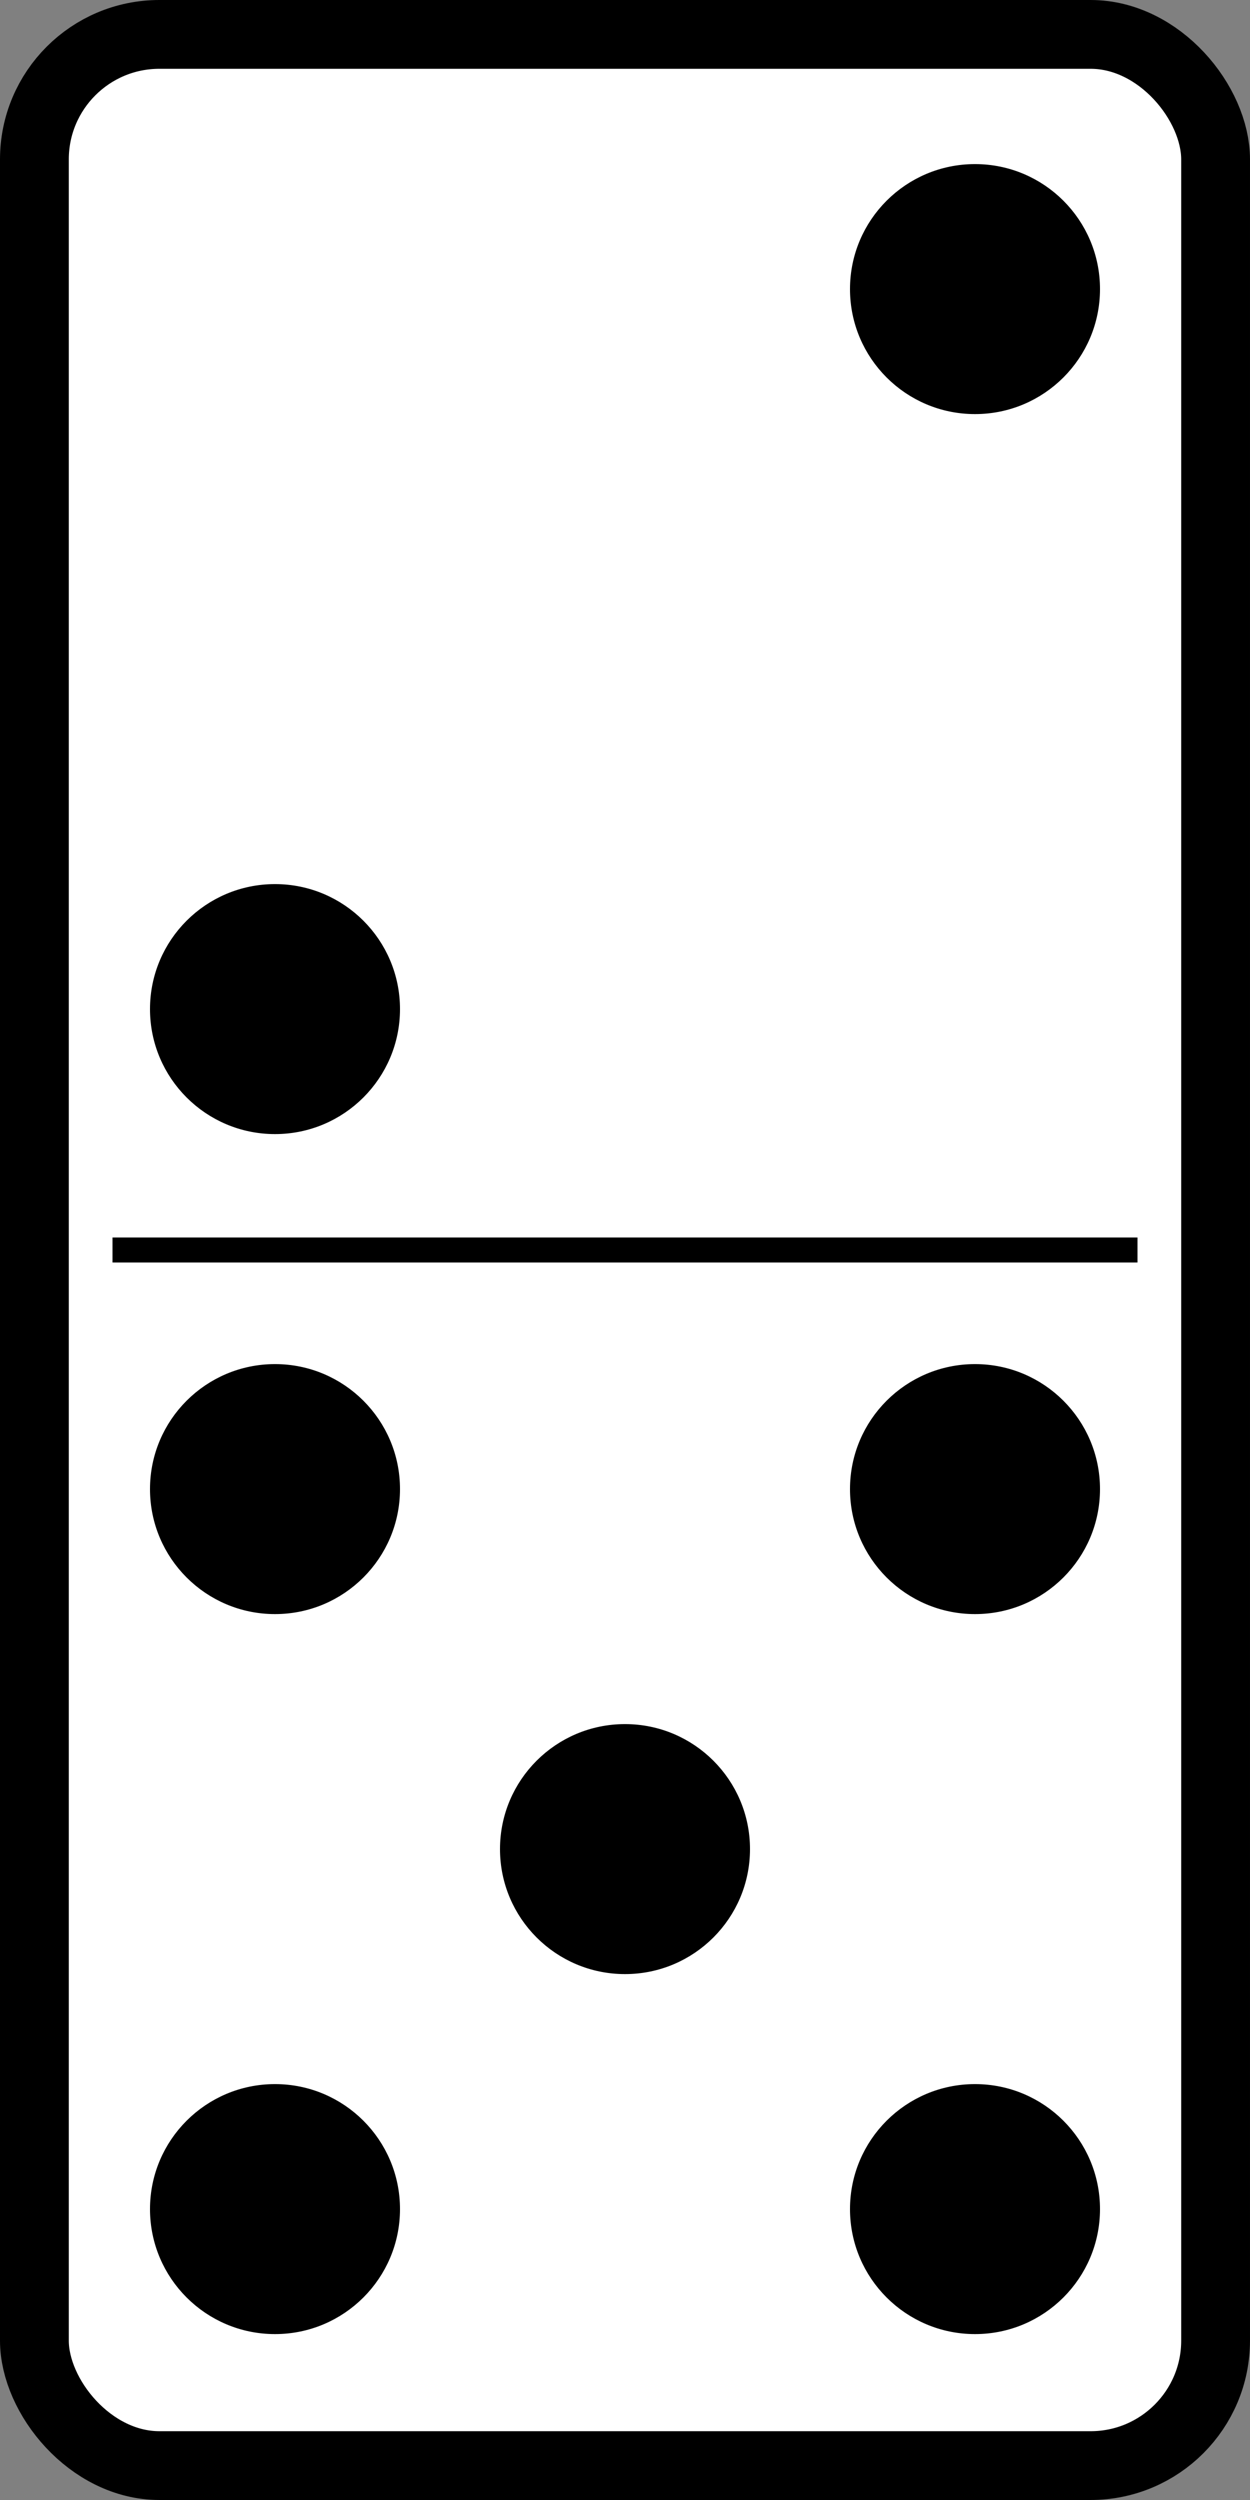
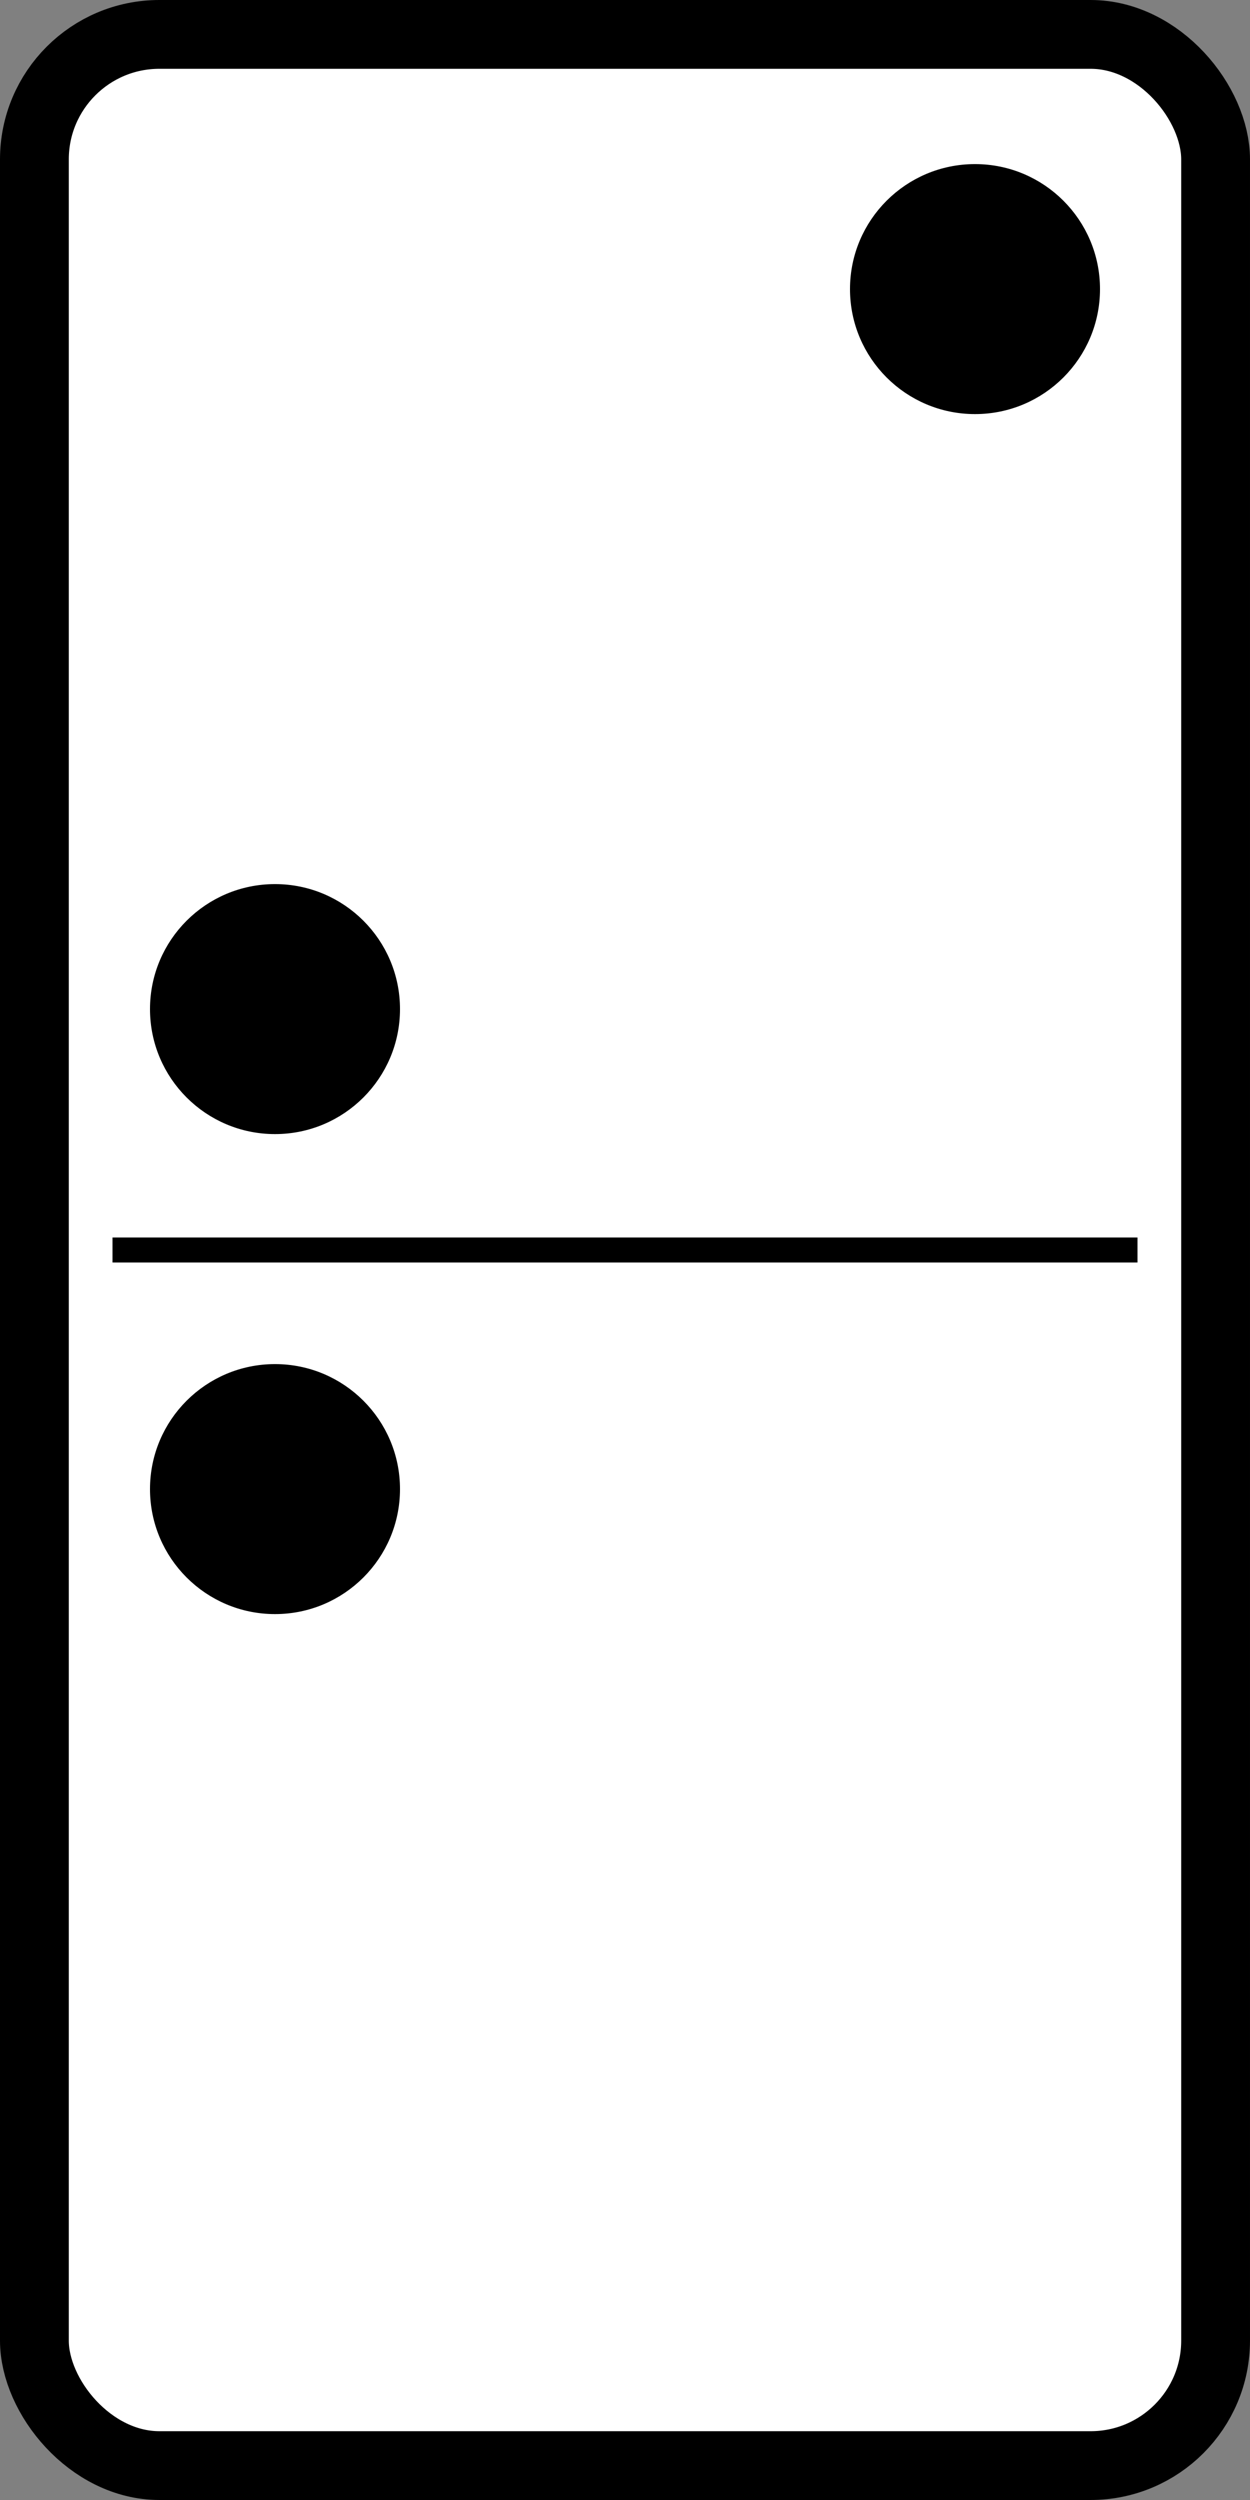
<svg xmlns="http://www.w3.org/2000/svg" viewBox="0 0 500 1000" version="1.0">
  <rect x="0" y="0" width="500" height="1000" fill="#808080" stroke="none" />
  <g transform="translate(0 -52.362)" stroke="#000">
    <rect rx="50" ry="50" height="972.48" width="472.48" y="66.121" x="13.759" stroke-linejoin="round" fill-rule="evenodd" stroke-width="27.517" fill="#fff" />
    <path d="M45 552.36h410" stroke-width="10" fill="none" />
  </g>
  <g transform="translate(0 -52.362)">
    <circle cy="456" cx="110" r="50" />
    <circle cy="168" cx="390" r="50" />
-     <circle cy="936" cx="110" r="50" />
    <circle cy="648" cx="110" r="50" />
-     <circle cy="936" cx="390" r="50" />
-     <circle cy="648" cx="390" r="50" />
-     <circle cy="792" cx="250" r="50" />
  </g>
</svg>